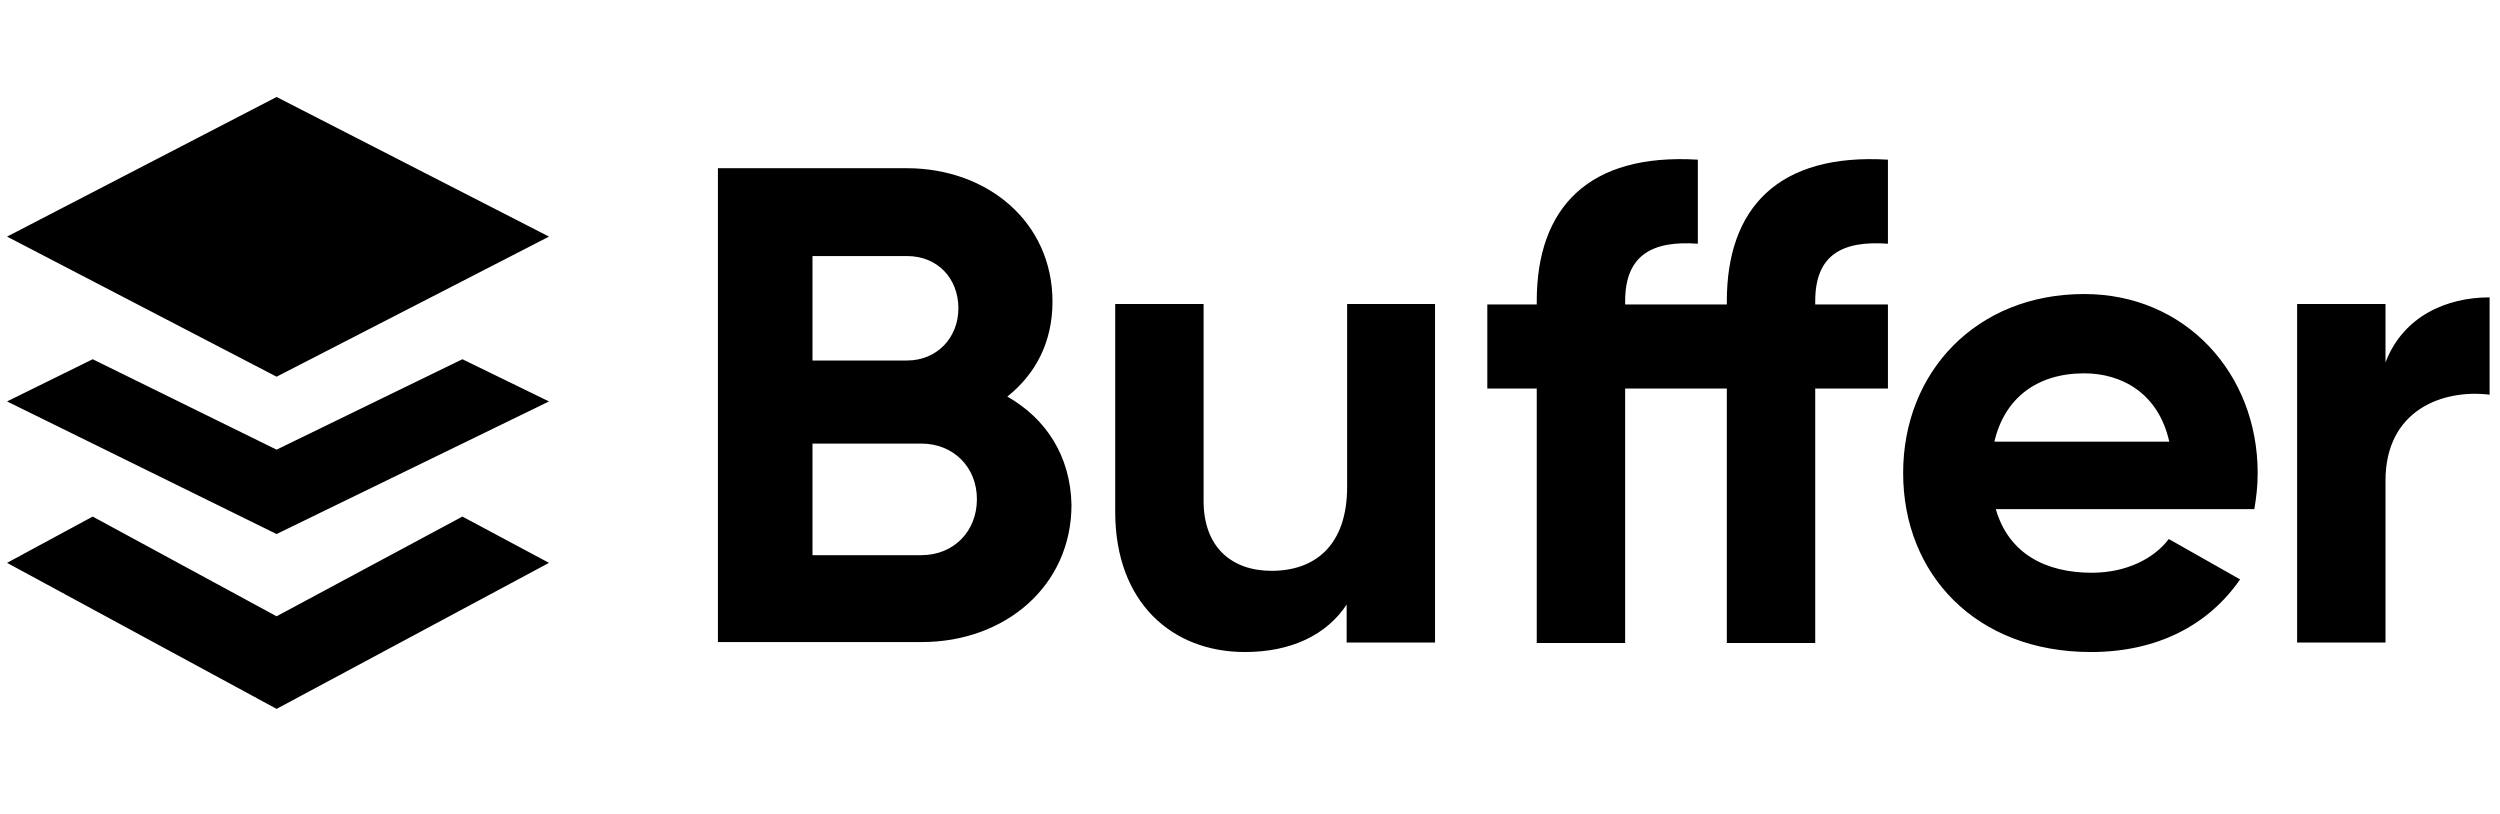
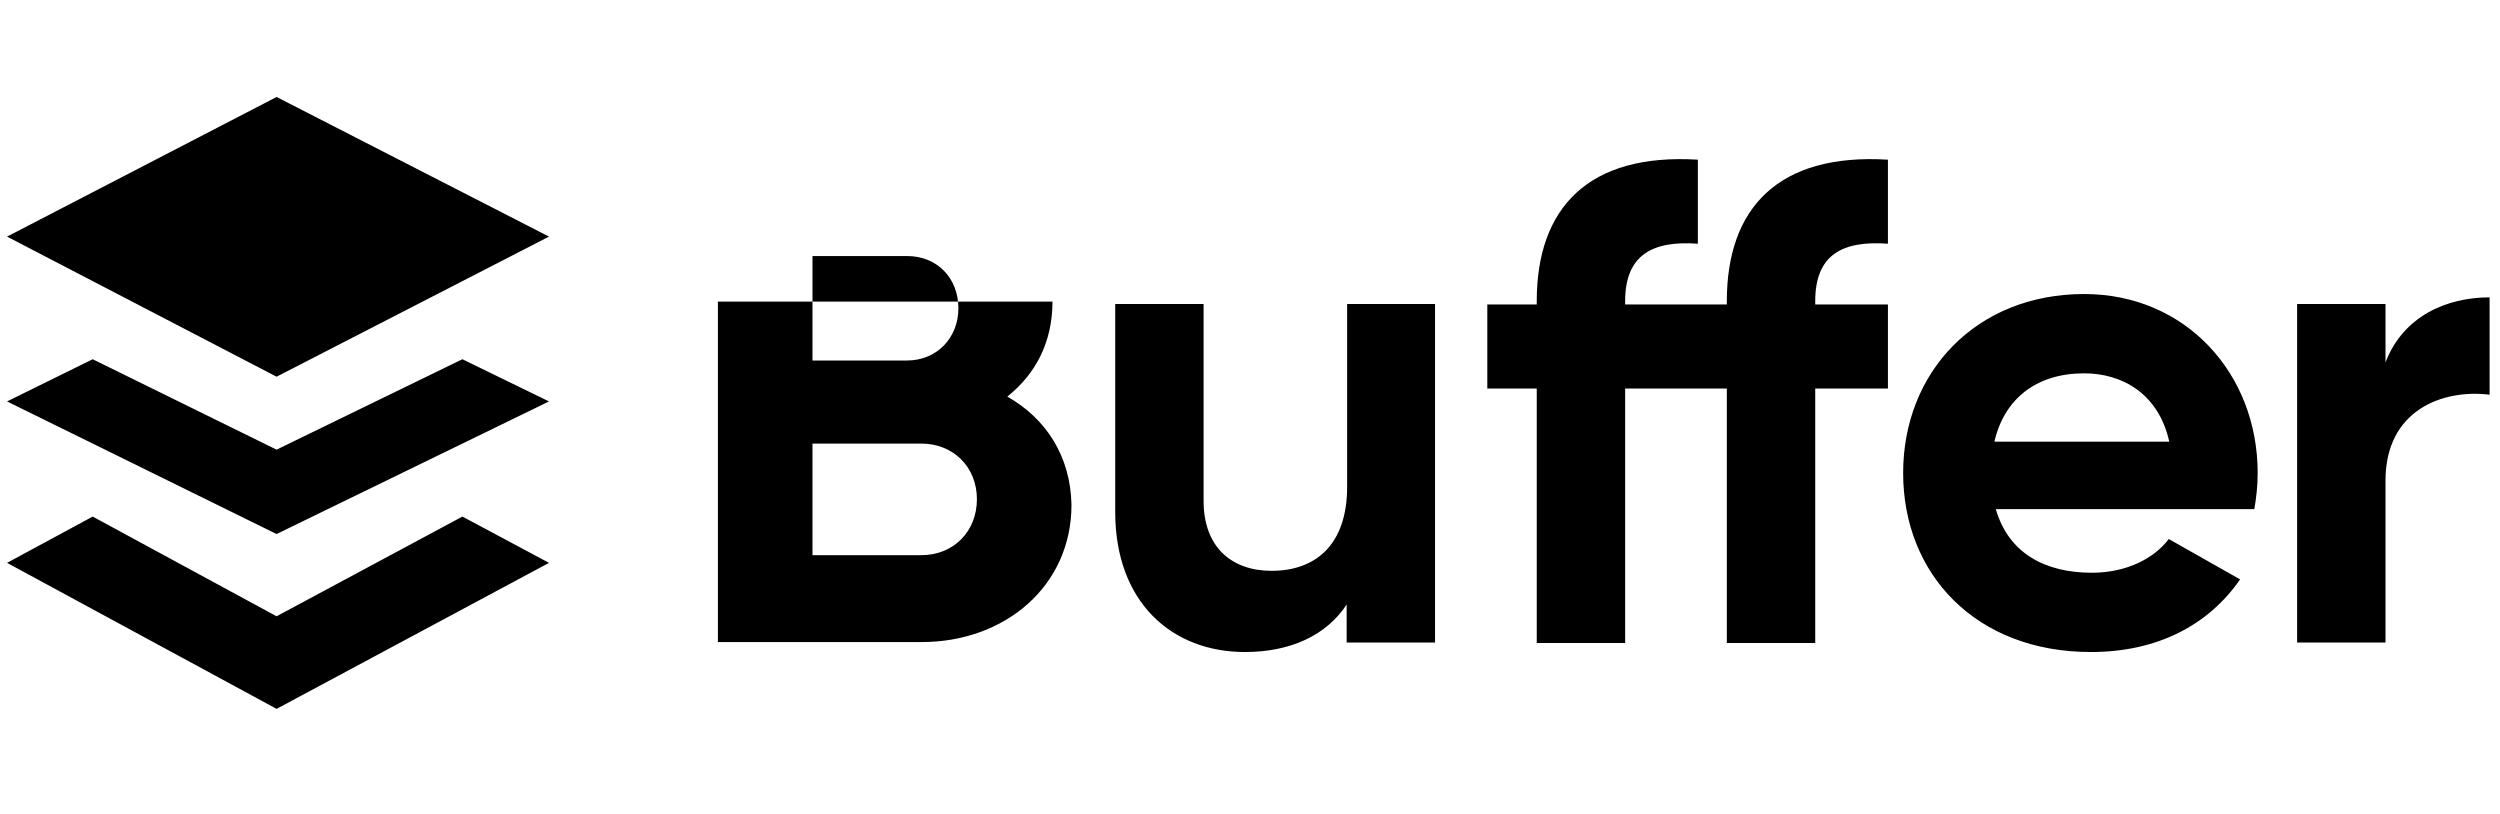
<svg xmlns="http://www.w3.org/2000/svg" width="175" height="57" viewBox="0 0 175 57" fill="none">
-   <path fill-rule="evenodd" clip-rule="evenodd" d="M0.494 16.562L19.361 6.789L38.431 16.562L19.361 26.369L0.494 16.562ZM113.76 21.314V21.081C113.76 17.857 115.656 16.827 118.849 17.06V11.177C111.198 10.711 107.572 14.534 107.572 21.081V21.314H104.112V27.197H107.572V45.011H113.76V27.197H117.419H118.849H120.878V45.011H127.066V27.197H132.155V21.314H127.066V21.081C127.066 17.857 128.929 16.827 132.155 17.06V11.177C124.504 10.711 120.878 14.534 120.878 21.081V21.314H118.849H117.419H113.76ZM70.513 27.761C72.476 26.199 73.674 23.972 73.674 21.114C73.674 15.563 69.149 11.774 63.461 11.774H50.254V44.944H64.525C70.347 44.944 75.004 41.022 75.004 35.339C74.938 31.916 73.208 29.29 70.513 27.761ZM63.494 17.923C65.623 17.923 67.087 19.485 67.087 21.579C67.087 23.673 65.557 25.235 63.494 25.235H56.874V17.923H63.494ZM64.492 38.862H56.874V31.051H64.492C66.754 31.051 68.384 32.713 68.384 34.94C68.384 37.2 66.754 38.862 64.492 38.862ZM94.299 21.28V34.075C94.299 38.197 92.037 39.958 89.009 39.958C86.215 39.958 84.252 38.297 84.252 35.073V21.28H78.065V35.837C78.065 42.152 82.023 45.642 87.146 45.642C90.373 45.642 92.868 44.445 94.265 42.318V44.977H100.453V21.28H94.299ZM157.804 35.638H139.707C140.605 38.762 143.2 40.092 146.427 40.092C148.855 40.092 150.785 39.095 151.816 37.732L156.806 40.557C154.577 43.781 150.984 45.642 146.361 45.642C138.31 45.642 133.22 40.192 133.22 33.112C133.22 26.033 138.343 20.582 145.895 20.582C152.98 20.582 158.037 26.133 158.037 33.112C158.037 34.043 157.937 34.841 157.804 35.638ZM145.895 26.133C142.568 26.133 140.306 27.894 139.607 30.919H151.85C151.085 27.495 148.489 26.133 145.895 26.133ZM166.985 25.369V21.28H160.798V44.978H166.985V33.645C166.985 28.659 171.044 27.23 174.272 27.629V20.815C171.244 20.815 168.216 22.145 166.985 25.369ZM19.361 43.14L6.489 36.16L0.494 39.4L19.361 49.621L38.431 39.4L32.368 36.16L19.361 43.14ZM6.489 25.146L19.361 31.476L32.368 25.146L38.431 28.1L19.361 37.383L0.494 28.1L6.489 25.146Z" fill="black" />
+   <path fill-rule="evenodd" clip-rule="evenodd" d="M0.494 16.562L19.361 6.789L38.431 16.562L19.361 26.369L0.494 16.562ZM113.76 21.314V21.081C113.76 17.857 115.656 16.827 118.849 17.06V11.177C111.198 10.711 107.572 14.534 107.572 21.081V21.314H104.112V27.197H107.572V45.011H113.76V27.197H117.419H118.849H120.878V45.011H127.066V27.197H132.155V21.314H127.066V21.081C127.066 17.857 128.929 16.827 132.155 17.06V11.177C124.504 10.711 120.878 14.534 120.878 21.081V21.314H118.849H117.419H113.76ZM70.513 27.761C72.476 26.199 73.674 23.972 73.674 21.114H50.254V44.944H64.525C70.347 44.944 75.004 41.022 75.004 35.339C74.938 31.916 73.208 29.29 70.513 27.761ZM63.494 17.923C65.623 17.923 67.087 19.485 67.087 21.579C67.087 23.673 65.557 25.235 63.494 25.235H56.874V17.923H63.494ZM64.492 38.862H56.874V31.051H64.492C66.754 31.051 68.384 32.713 68.384 34.94C68.384 37.2 66.754 38.862 64.492 38.862ZM94.299 21.28V34.075C94.299 38.197 92.037 39.958 89.009 39.958C86.215 39.958 84.252 38.297 84.252 35.073V21.28H78.065V35.837C78.065 42.152 82.023 45.642 87.146 45.642C90.373 45.642 92.868 44.445 94.265 42.318V44.977H100.453V21.28H94.299ZM157.804 35.638H139.707C140.605 38.762 143.2 40.092 146.427 40.092C148.855 40.092 150.785 39.095 151.816 37.732L156.806 40.557C154.577 43.781 150.984 45.642 146.361 45.642C138.31 45.642 133.22 40.192 133.22 33.112C133.22 26.033 138.343 20.582 145.895 20.582C152.98 20.582 158.037 26.133 158.037 33.112C158.037 34.043 157.937 34.841 157.804 35.638ZM145.895 26.133C142.568 26.133 140.306 27.894 139.607 30.919H151.85C151.085 27.495 148.489 26.133 145.895 26.133ZM166.985 25.369V21.28H160.798V44.978H166.985V33.645C166.985 28.659 171.044 27.23 174.272 27.629V20.815C171.244 20.815 168.216 22.145 166.985 25.369ZM19.361 43.14L6.489 36.16L0.494 39.4L19.361 49.621L38.431 39.4L32.368 36.16L19.361 43.14ZM6.489 25.146L19.361 31.476L32.368 25.146L38.431 28.1L19.361 37.383L0.494 28.1L6.489 25.146Z" fill="black" />
</svg>